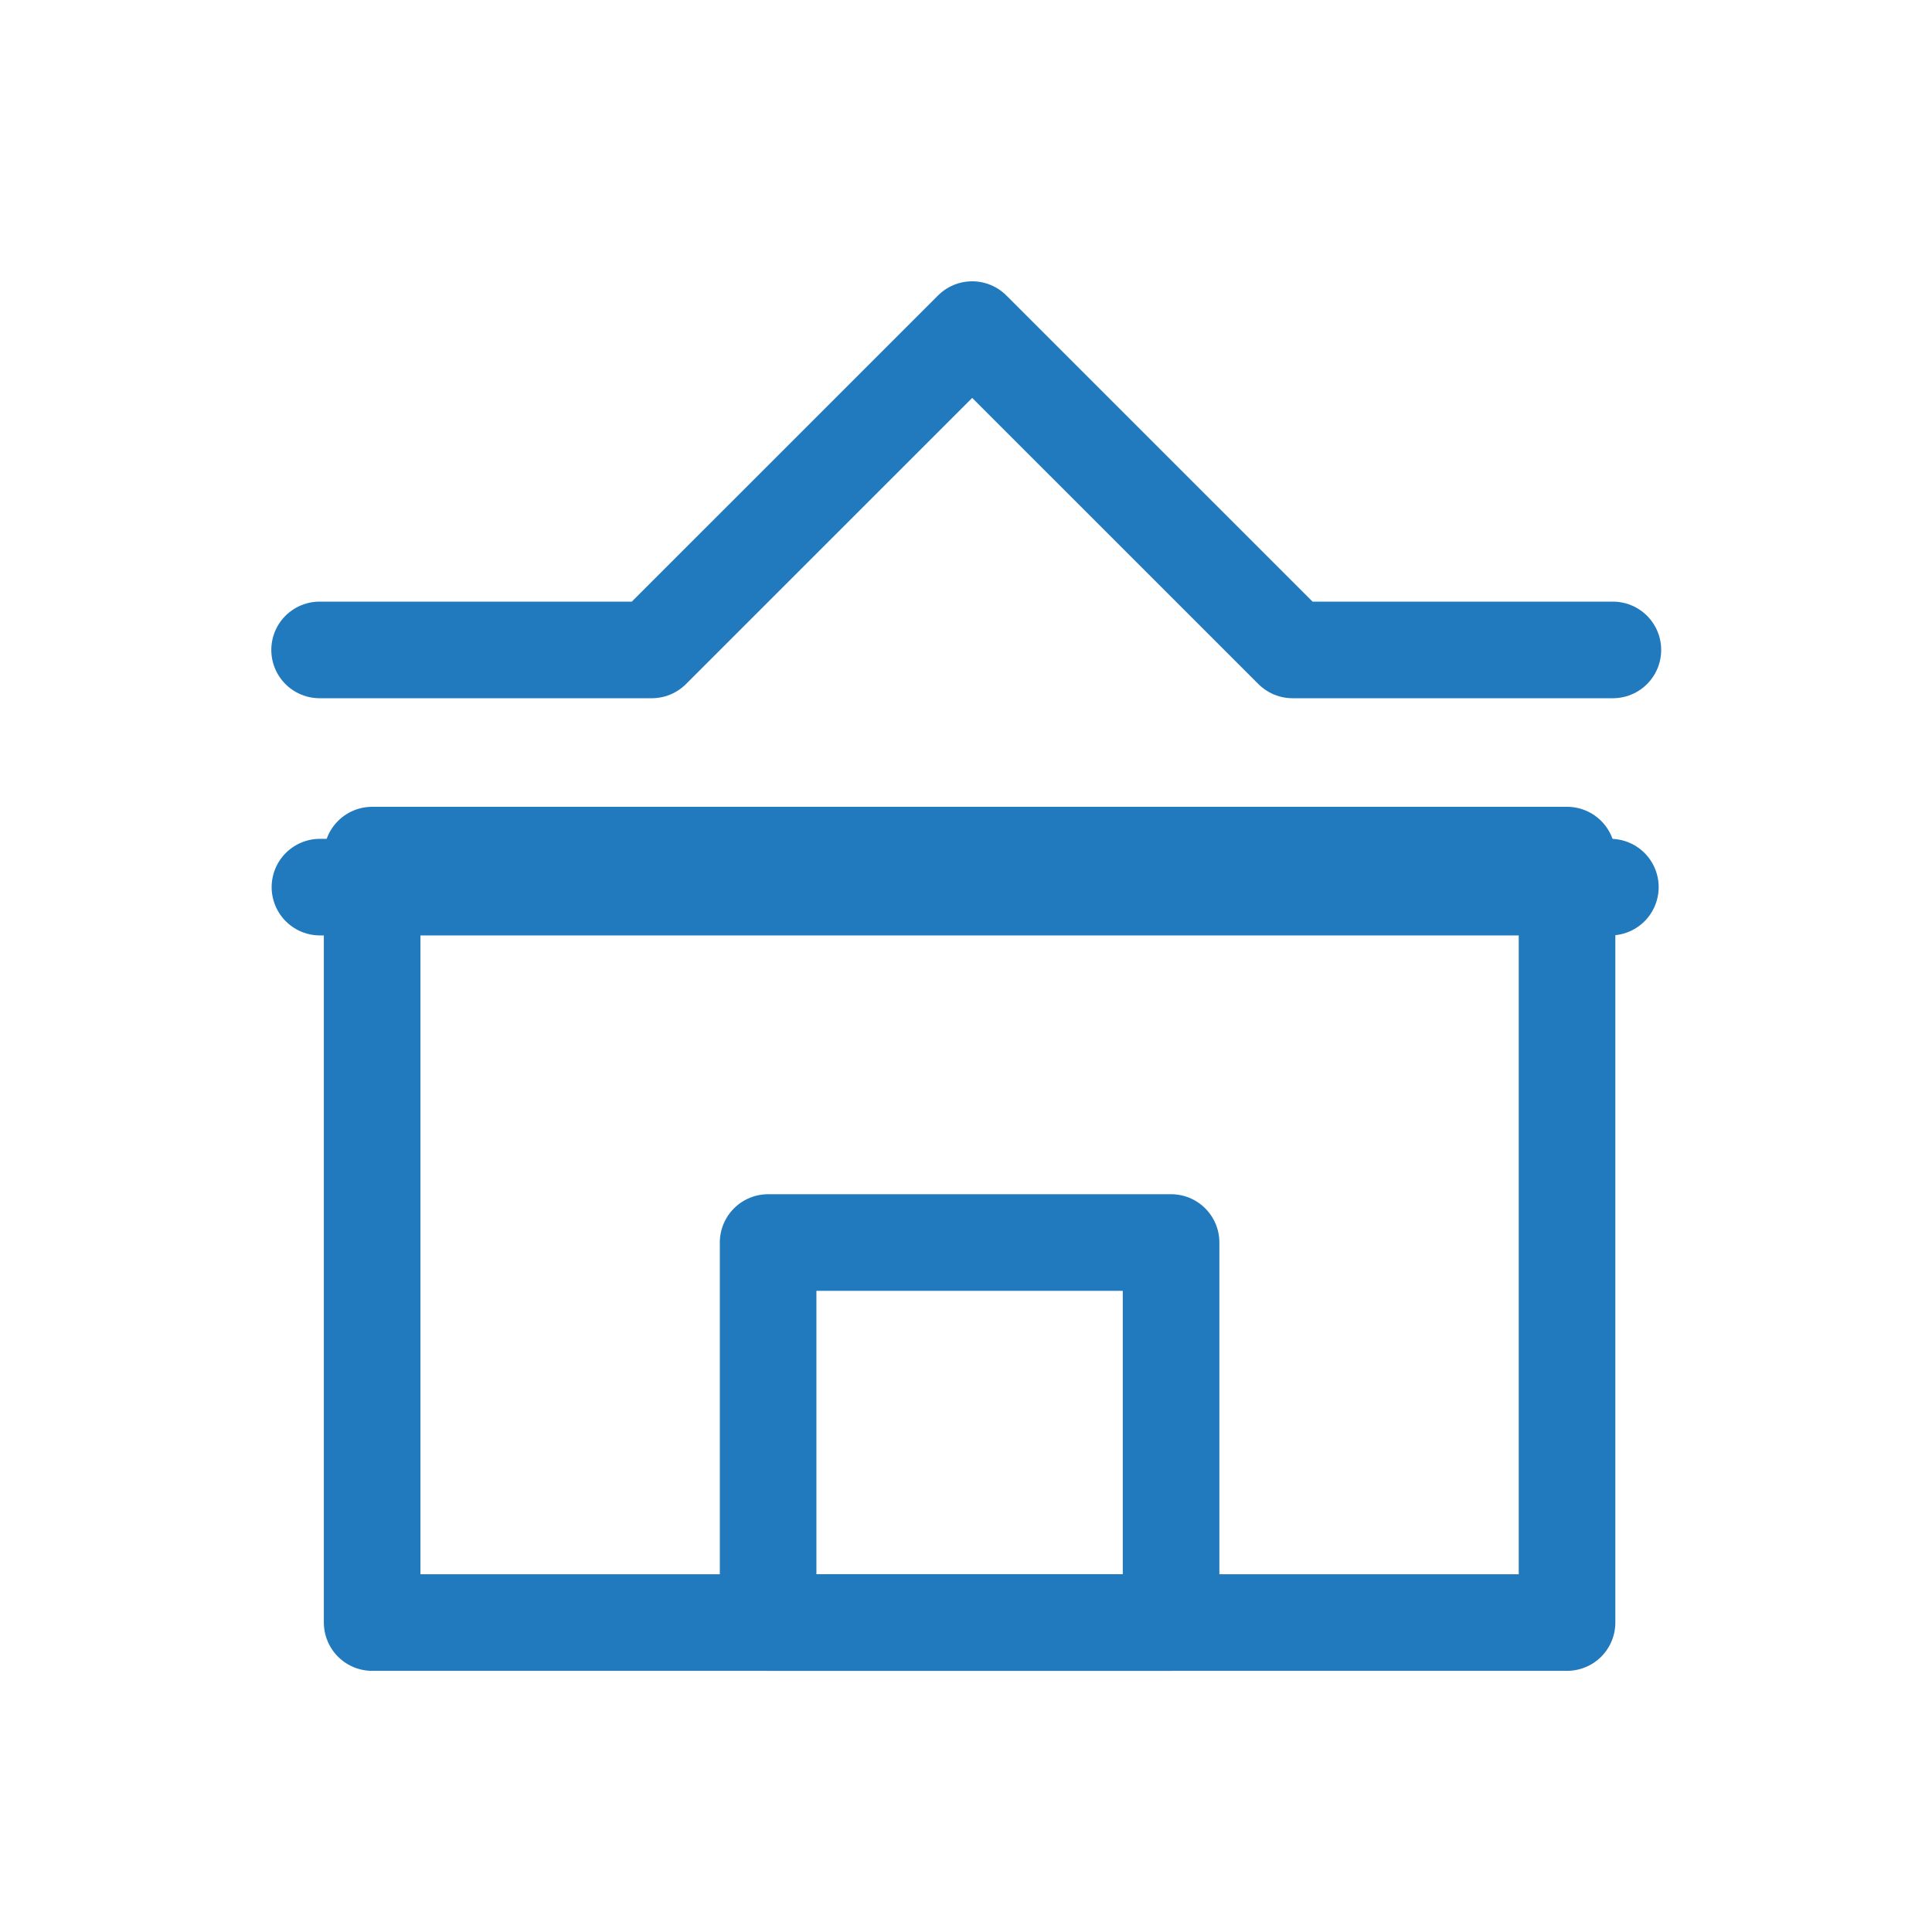
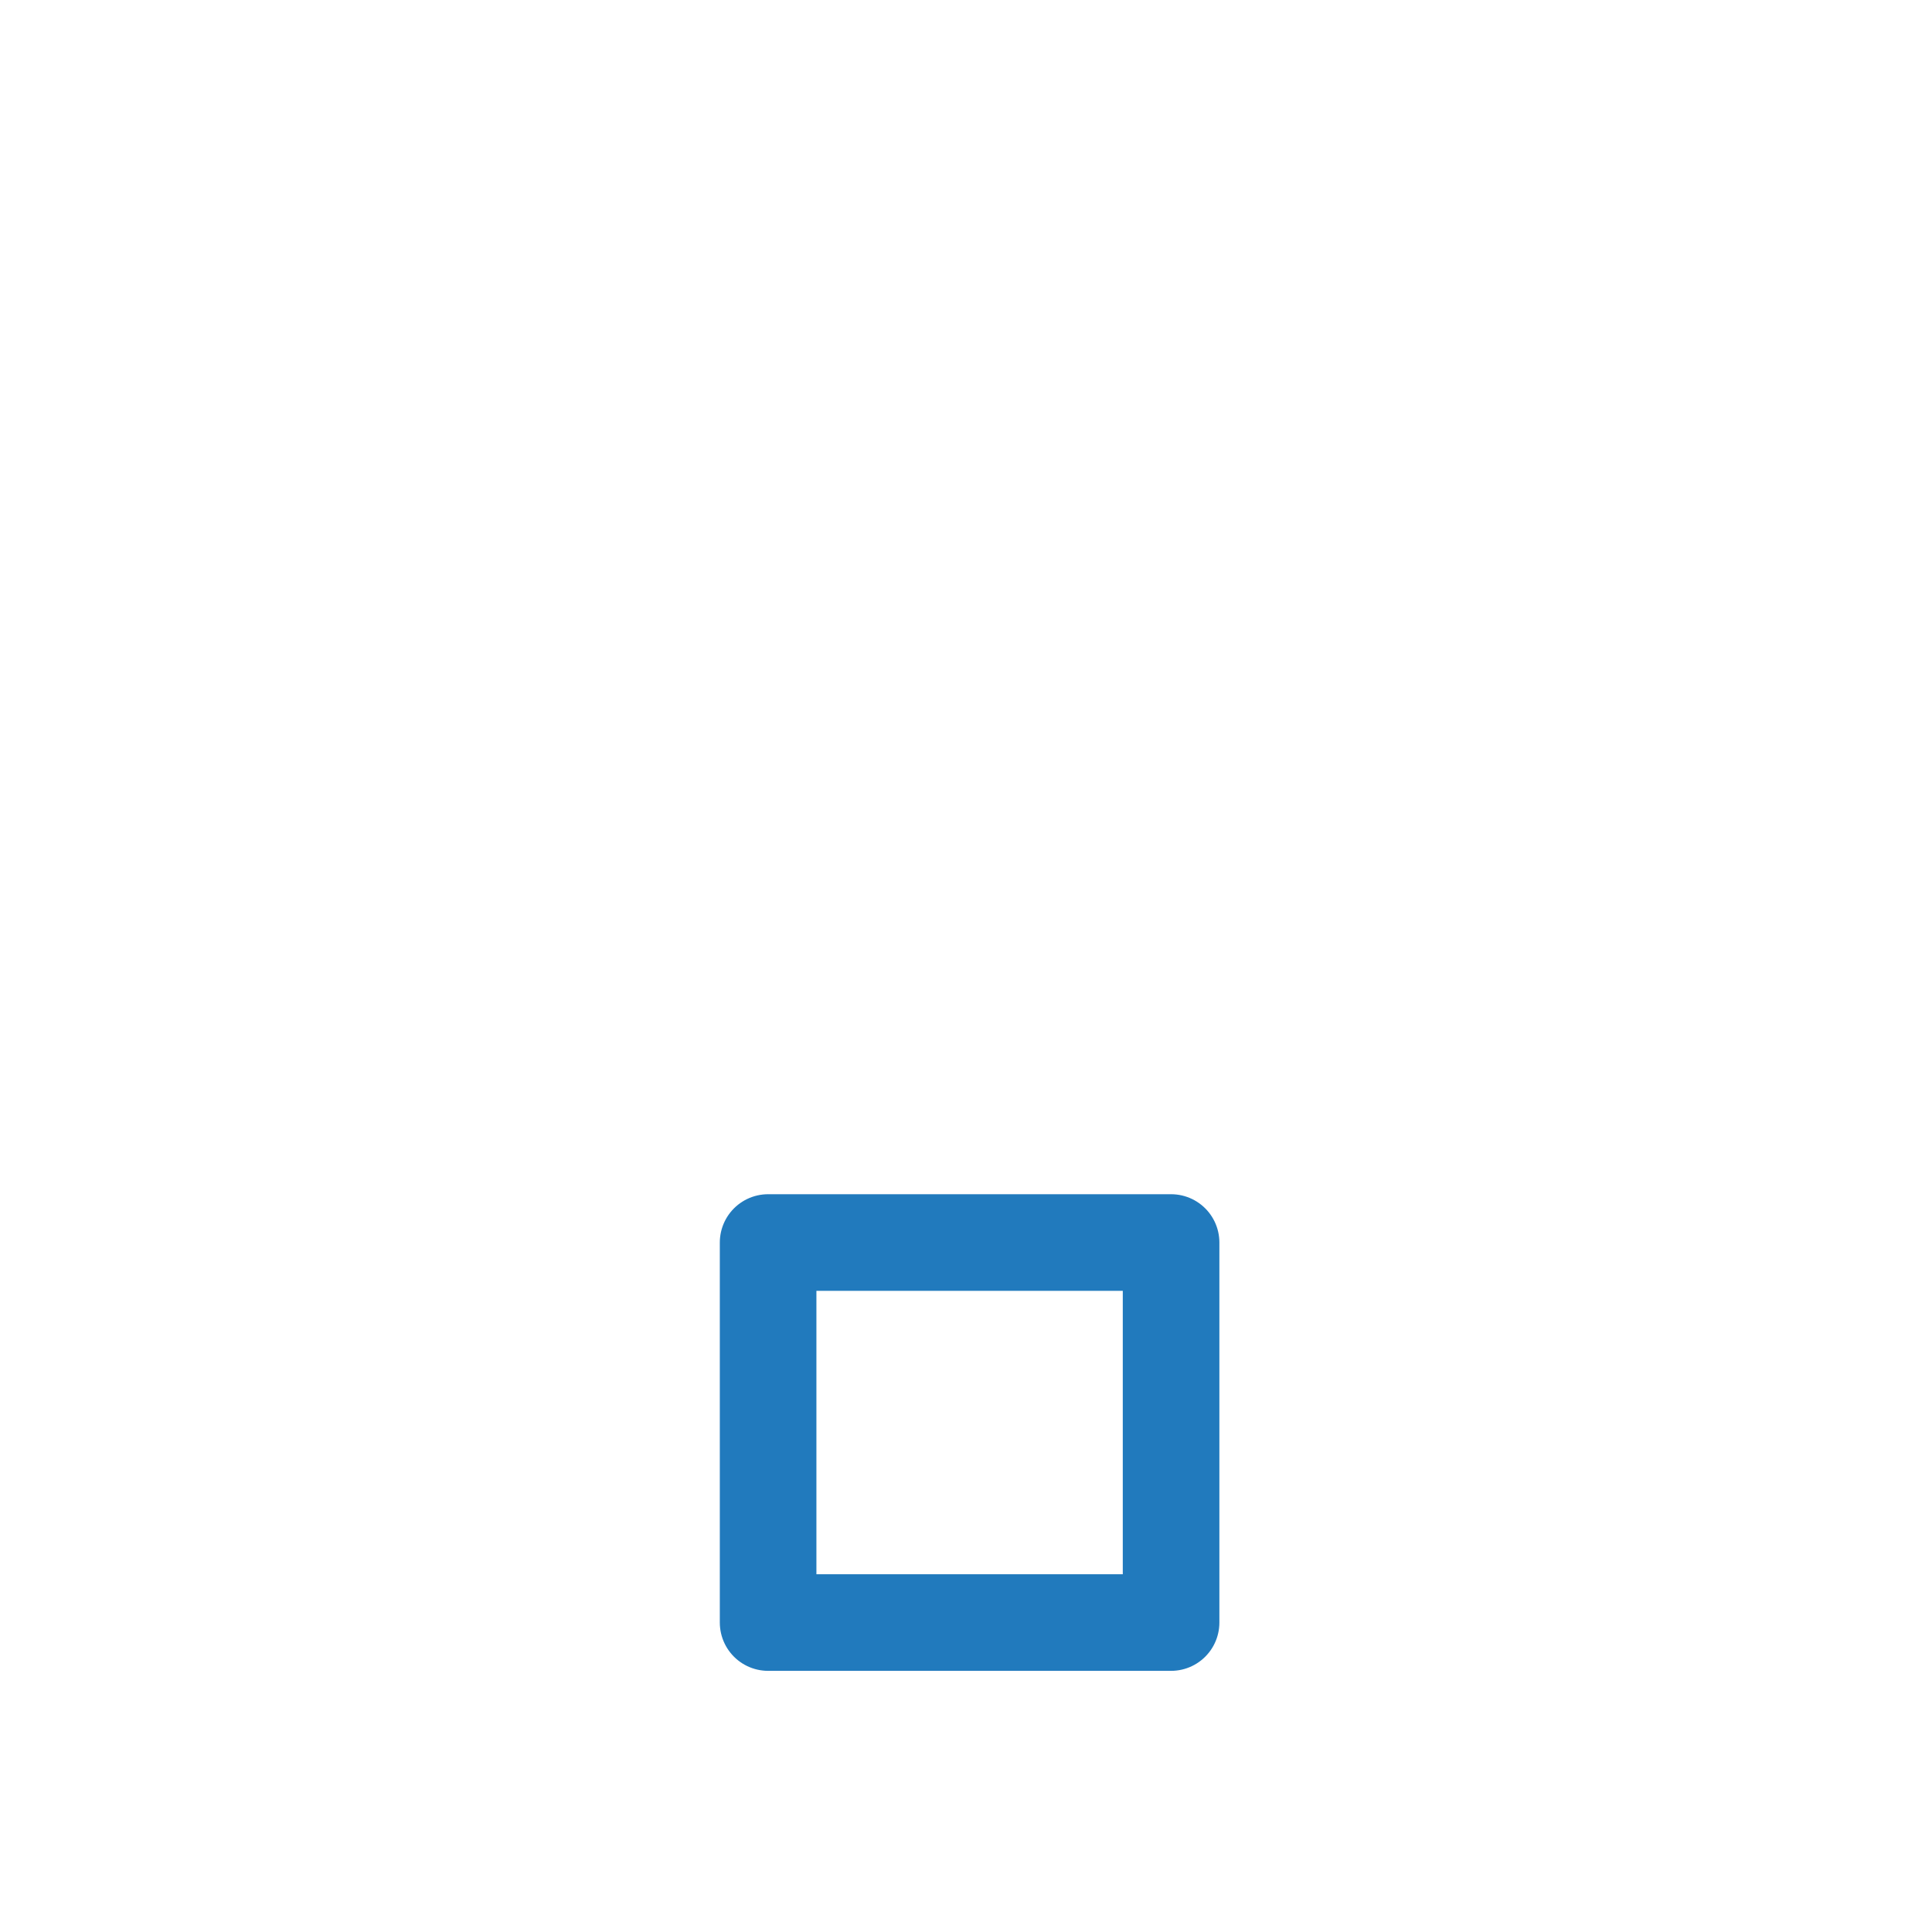
<svg xmlns="http://www.w3.org/2000/svg" width="40" height="40" viewBox="0 0 40 40" fill="none">
-   <rect x="7.705" y="17.704" width="24.739" height="15.889" stroke="#217ABD" stroke-width="2" stroke-linejoin="round" />
  <rect x="15.903" y="25.725" width="8.343" height="7.868" stroke="#217ABD" stroke-width="2" stroke-linejoin="round" />
-   <path d="M33.393 13.456H26.761L20.128 6.824L13.495 13.456H6.617" stroke="#217ABD" stroke-width="2" stroke-linecap="round" stroke-linejoin="round" />
-   <path d="M6.624 18.367H33.341" stroke="#217ABD" stroke-width="2" stroke-linecap="round" />
</svg>